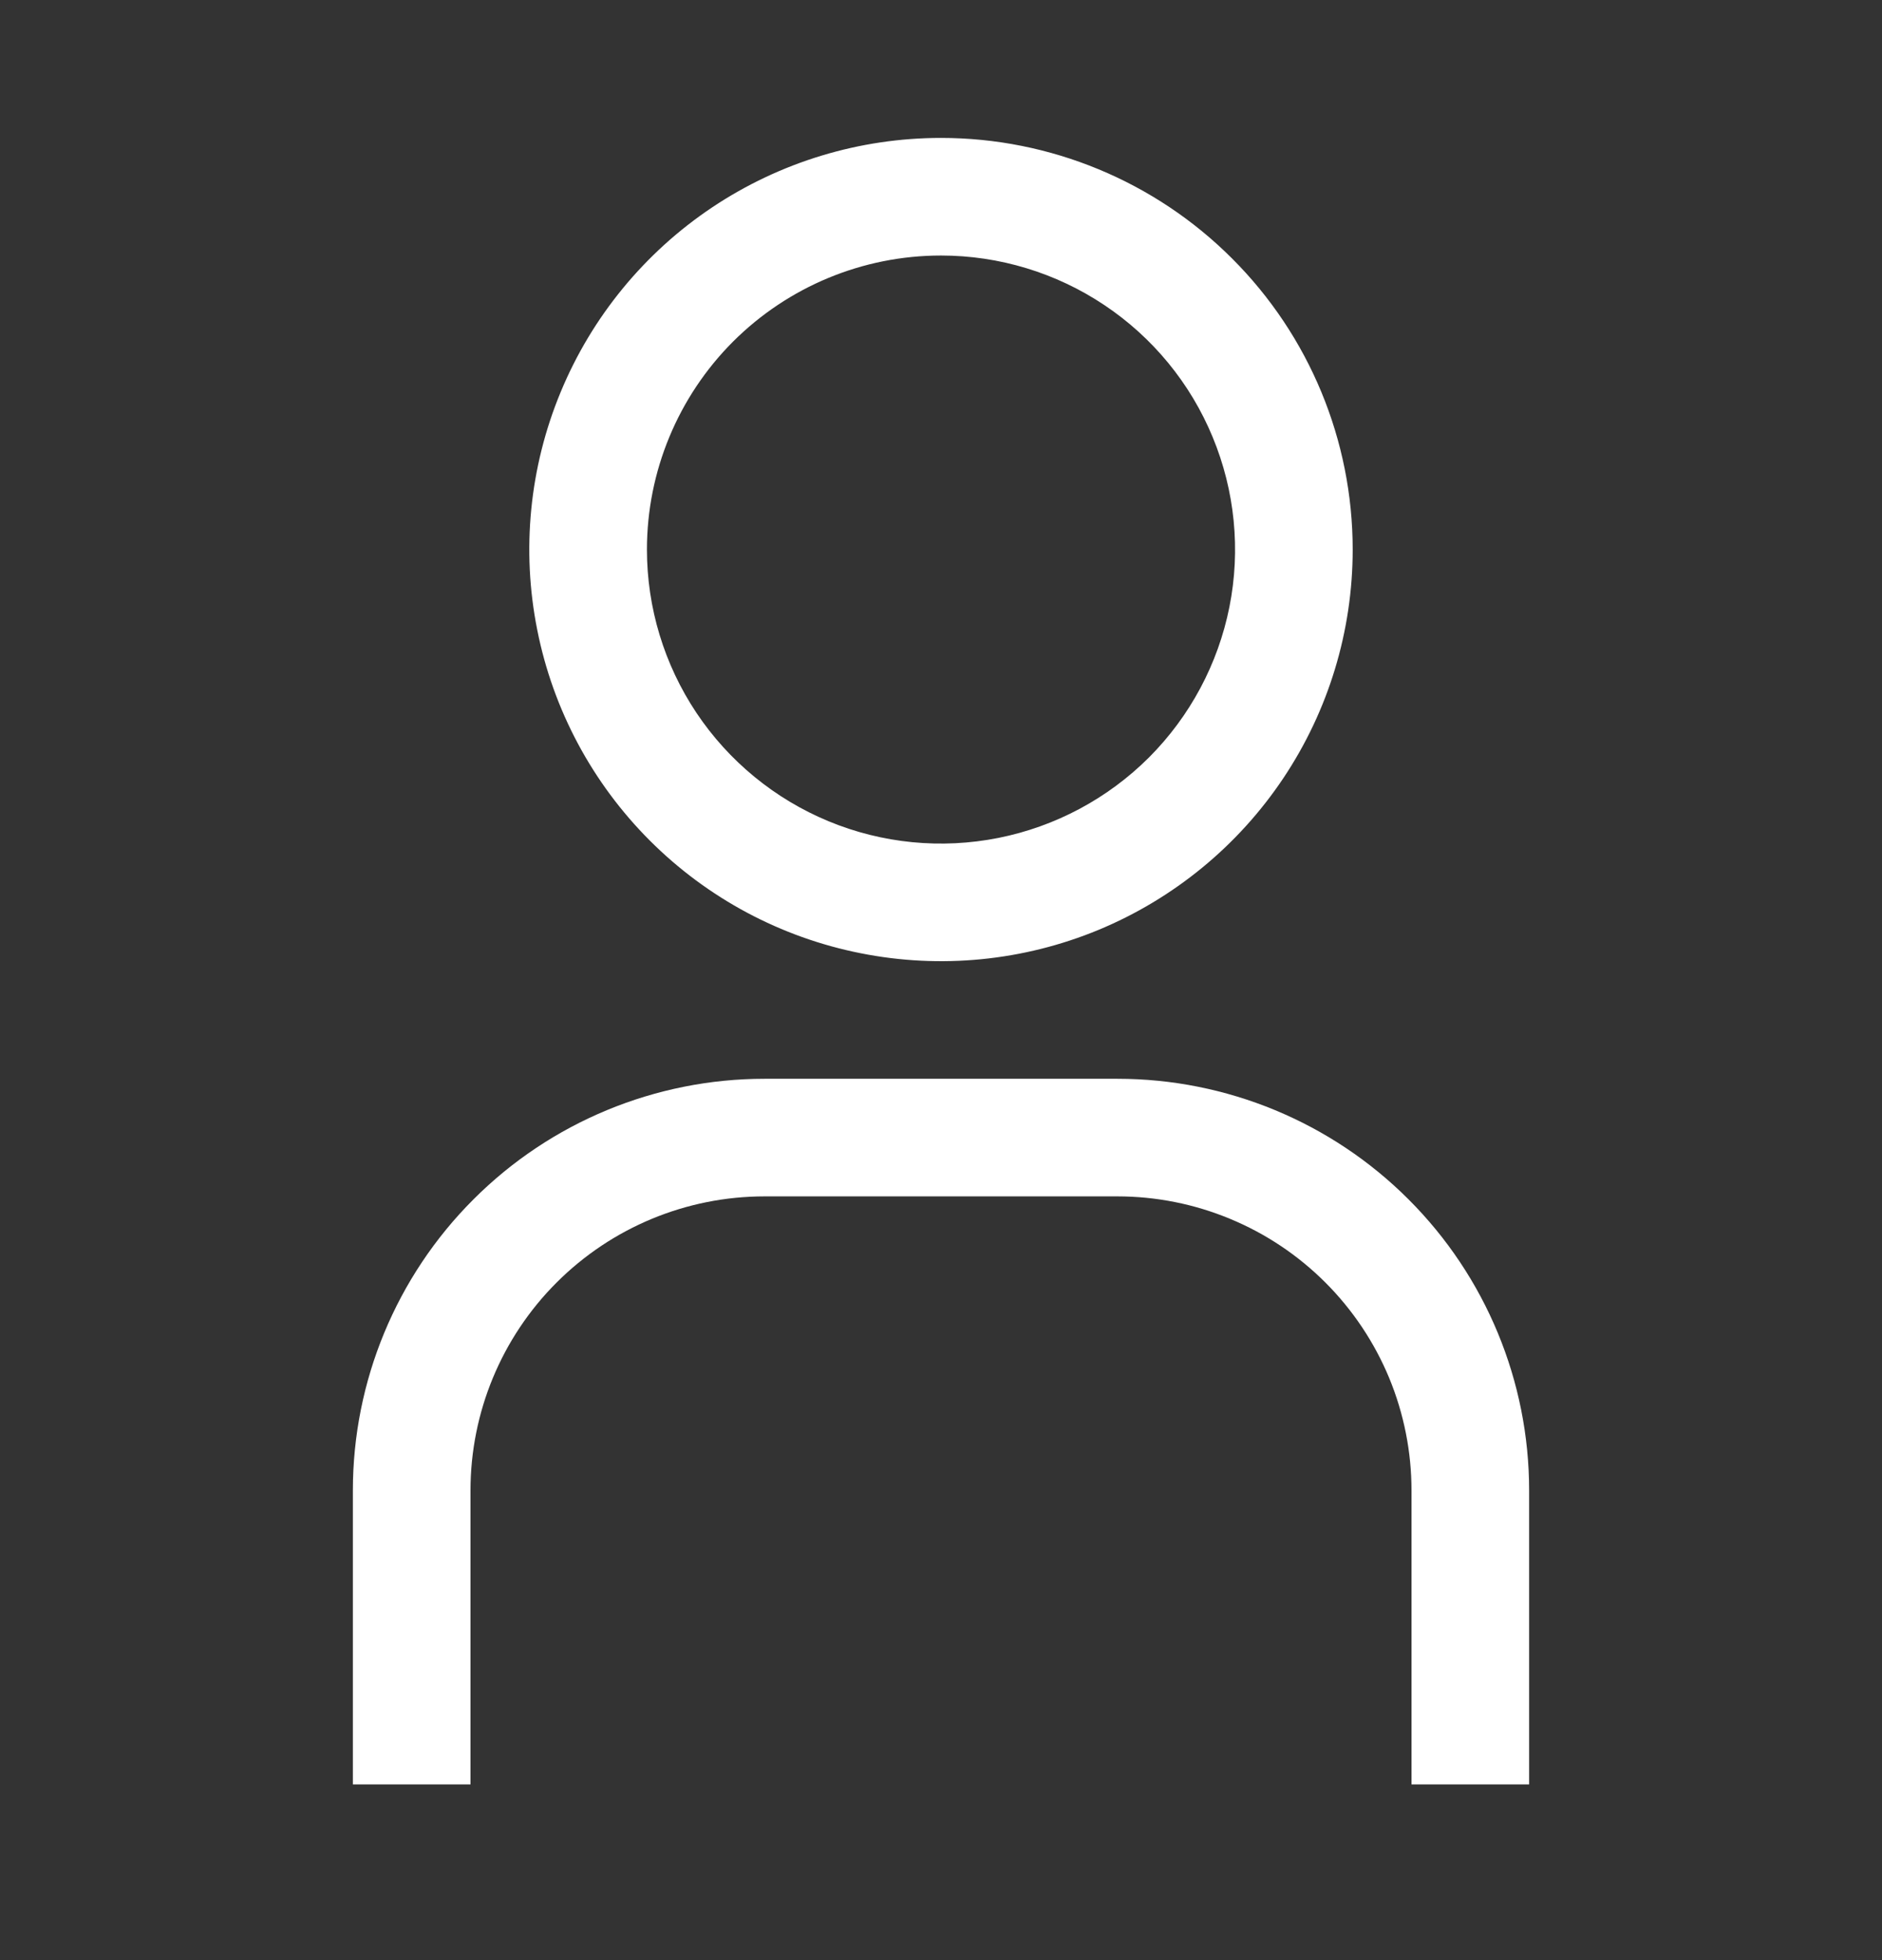
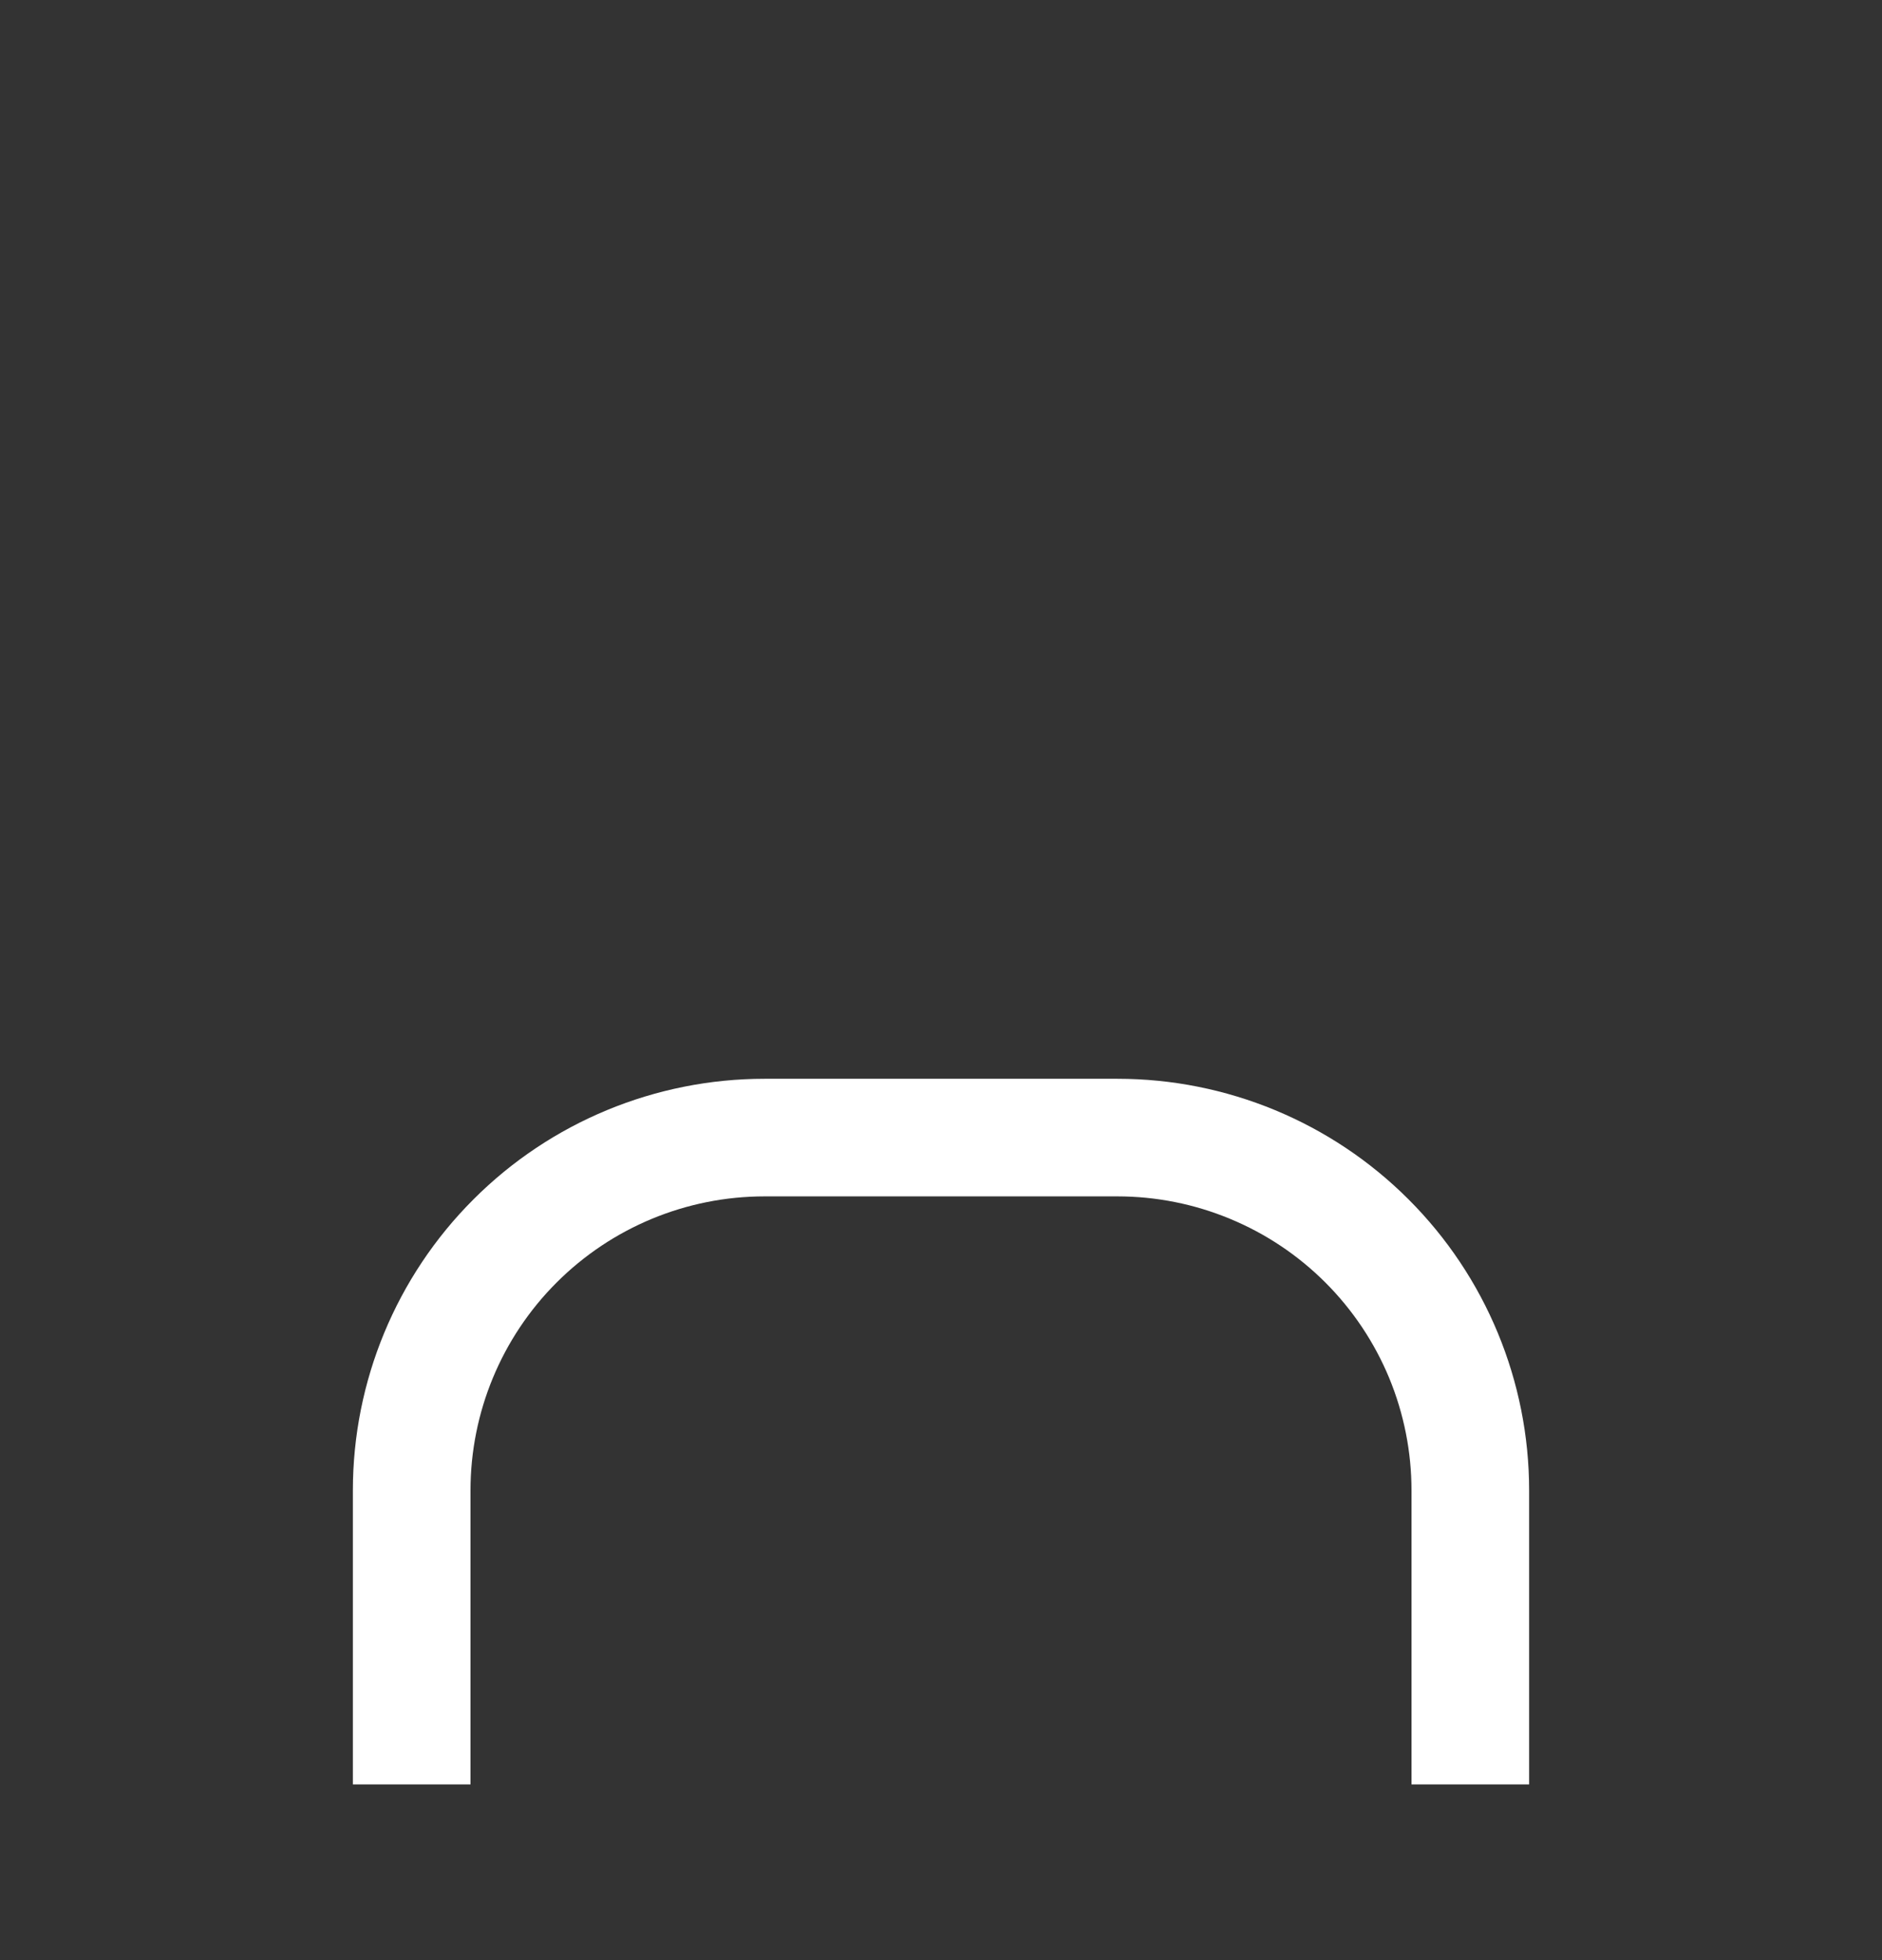
<svg xmlns="http://www.w3.org/2000/svg" width="24" height="25" viewBox="0 0 24 25" fill="none">
  <rect x="0" y="0" width="24" height="25" fill="#333333" stroke="none" />
  <g id="User">
    <g id="Vector">
-       <path d="M12 3.259C12.742 3.259 13.467 3.479 14.083 3.891C14.7 4.303 15.181 4.889 15.464 5.574C15.748 6.259 15.823 7.013 15.678 7.741C15.533 8.468 15.176 9.136 14.652 9.661C14.127 10.185 13.459 10.542 12.732 10.687C12.004 10.832 11.25 10.758 10.565 10.474C9.88 10.19 9.294 9.709 8.882 9.093C8.47 8.476 8.25 7.751 8.25 7.009C8.25 6.015 8.645 5.061 9.348 4.357C10.052 3.654 11.005 3.259 12 3.259ZM12 1.759C10.962 1.759 9.947 2.067 9.083 2.644C8.22 3.221 7.547 4.041 7.15 5C6.752 5.959 6.648 7.015 6.851 8.033C7.053 9.052 7.553 9.987 8.288 10.722C9.022 11.456 9.957 11.956 10.976 12.158C11.994 12.361 13.05 12.257 14.009 11.86C14.968 11.462 15.788 10.789 16.365 9.926C16.942 9.063 17.25 8.048 17.25 7.009C17.25 5.617 16.697 4.281 15.712 3.297C14.728 2.312 13.392 1.759 12 1.759Z" fill="white" />
      <path d="M19.5 22.759H18V19.009C18 18.517 17.903 18.029 17.715 17.574C17.526 17.119 17.25 16.706 16.902 16.358C16.553 16.009 16.14 15.733 15.685 15.545C15.23 15.356 14.742 15.259 14.25 15.259H9.75C8.755 15.259 7.802 15.654 7.098 16.358C6.395 17.061 6 18.015 6 19.009V22.759H4.5V19.009C4.5 17.617 5.053 16.281 6.038 15.297C7.022 14.312 8.358 13.759 9.75 13.759H14.25C15.642 13.759 16.978 14.312 17.962 15.297C18.947 16.281 19.5 17.617 19.5 19.009V22.759Z" fill="white" />
    </g>
  </g>
</svg>